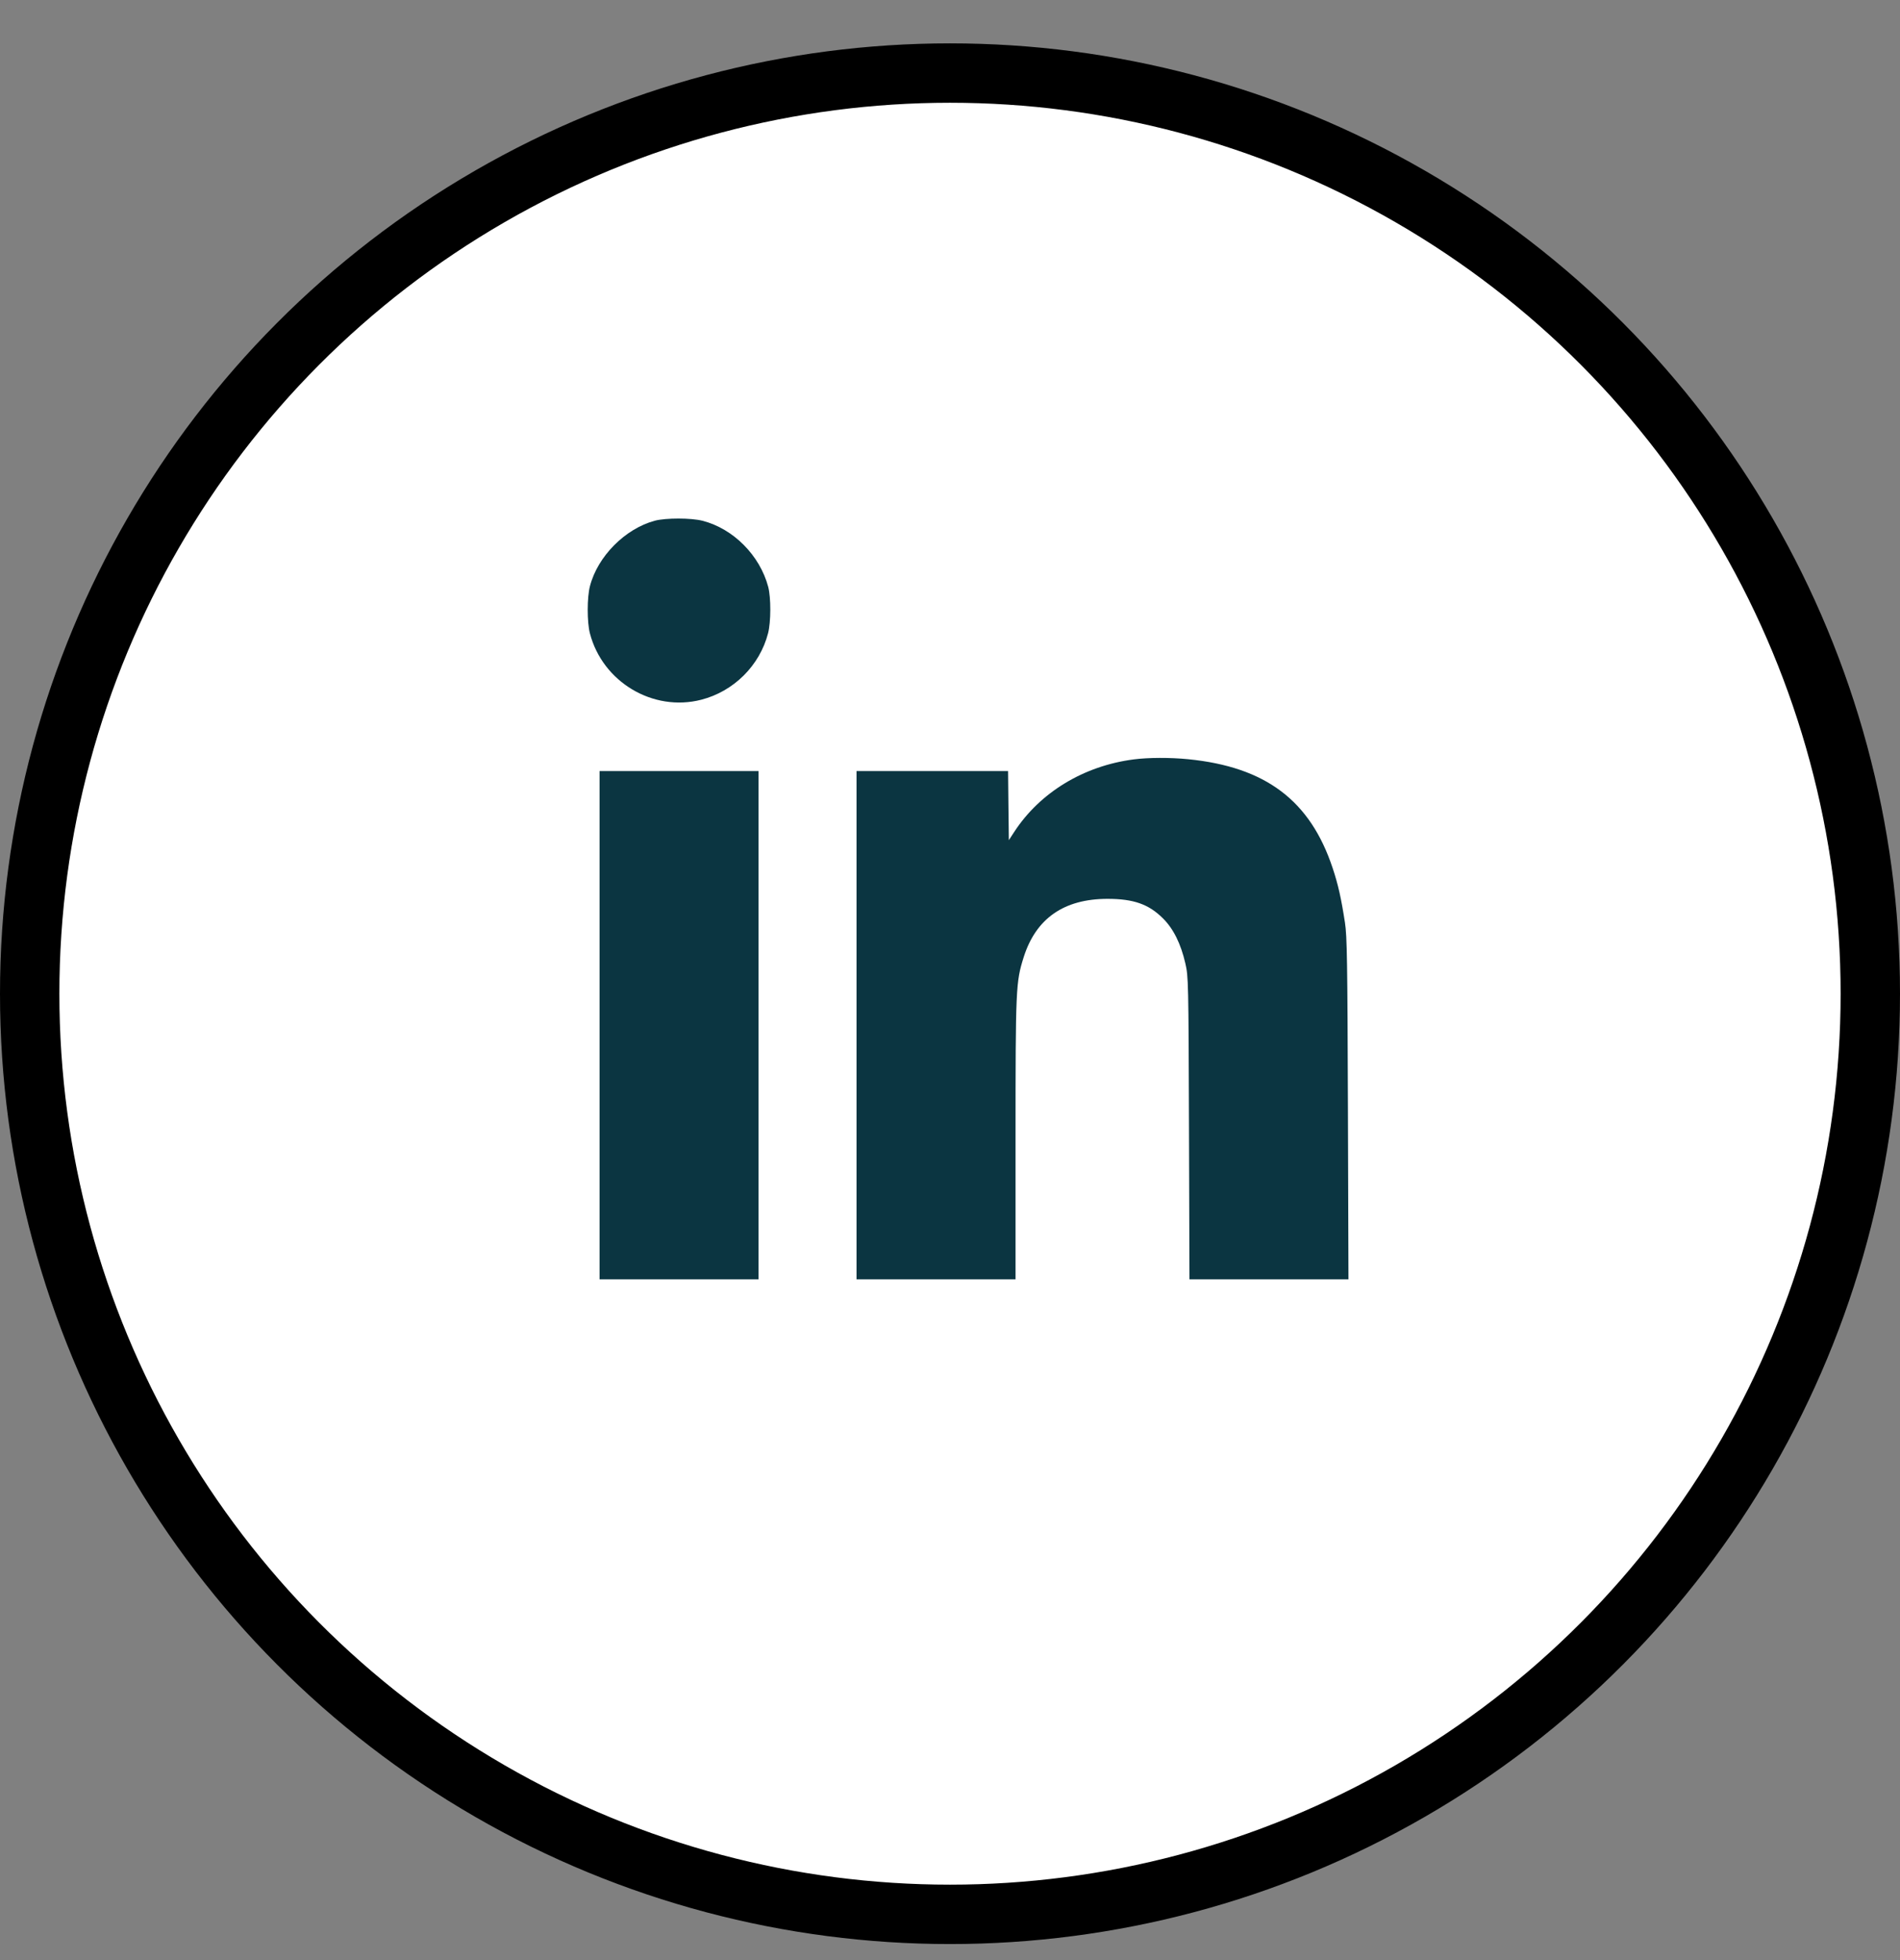
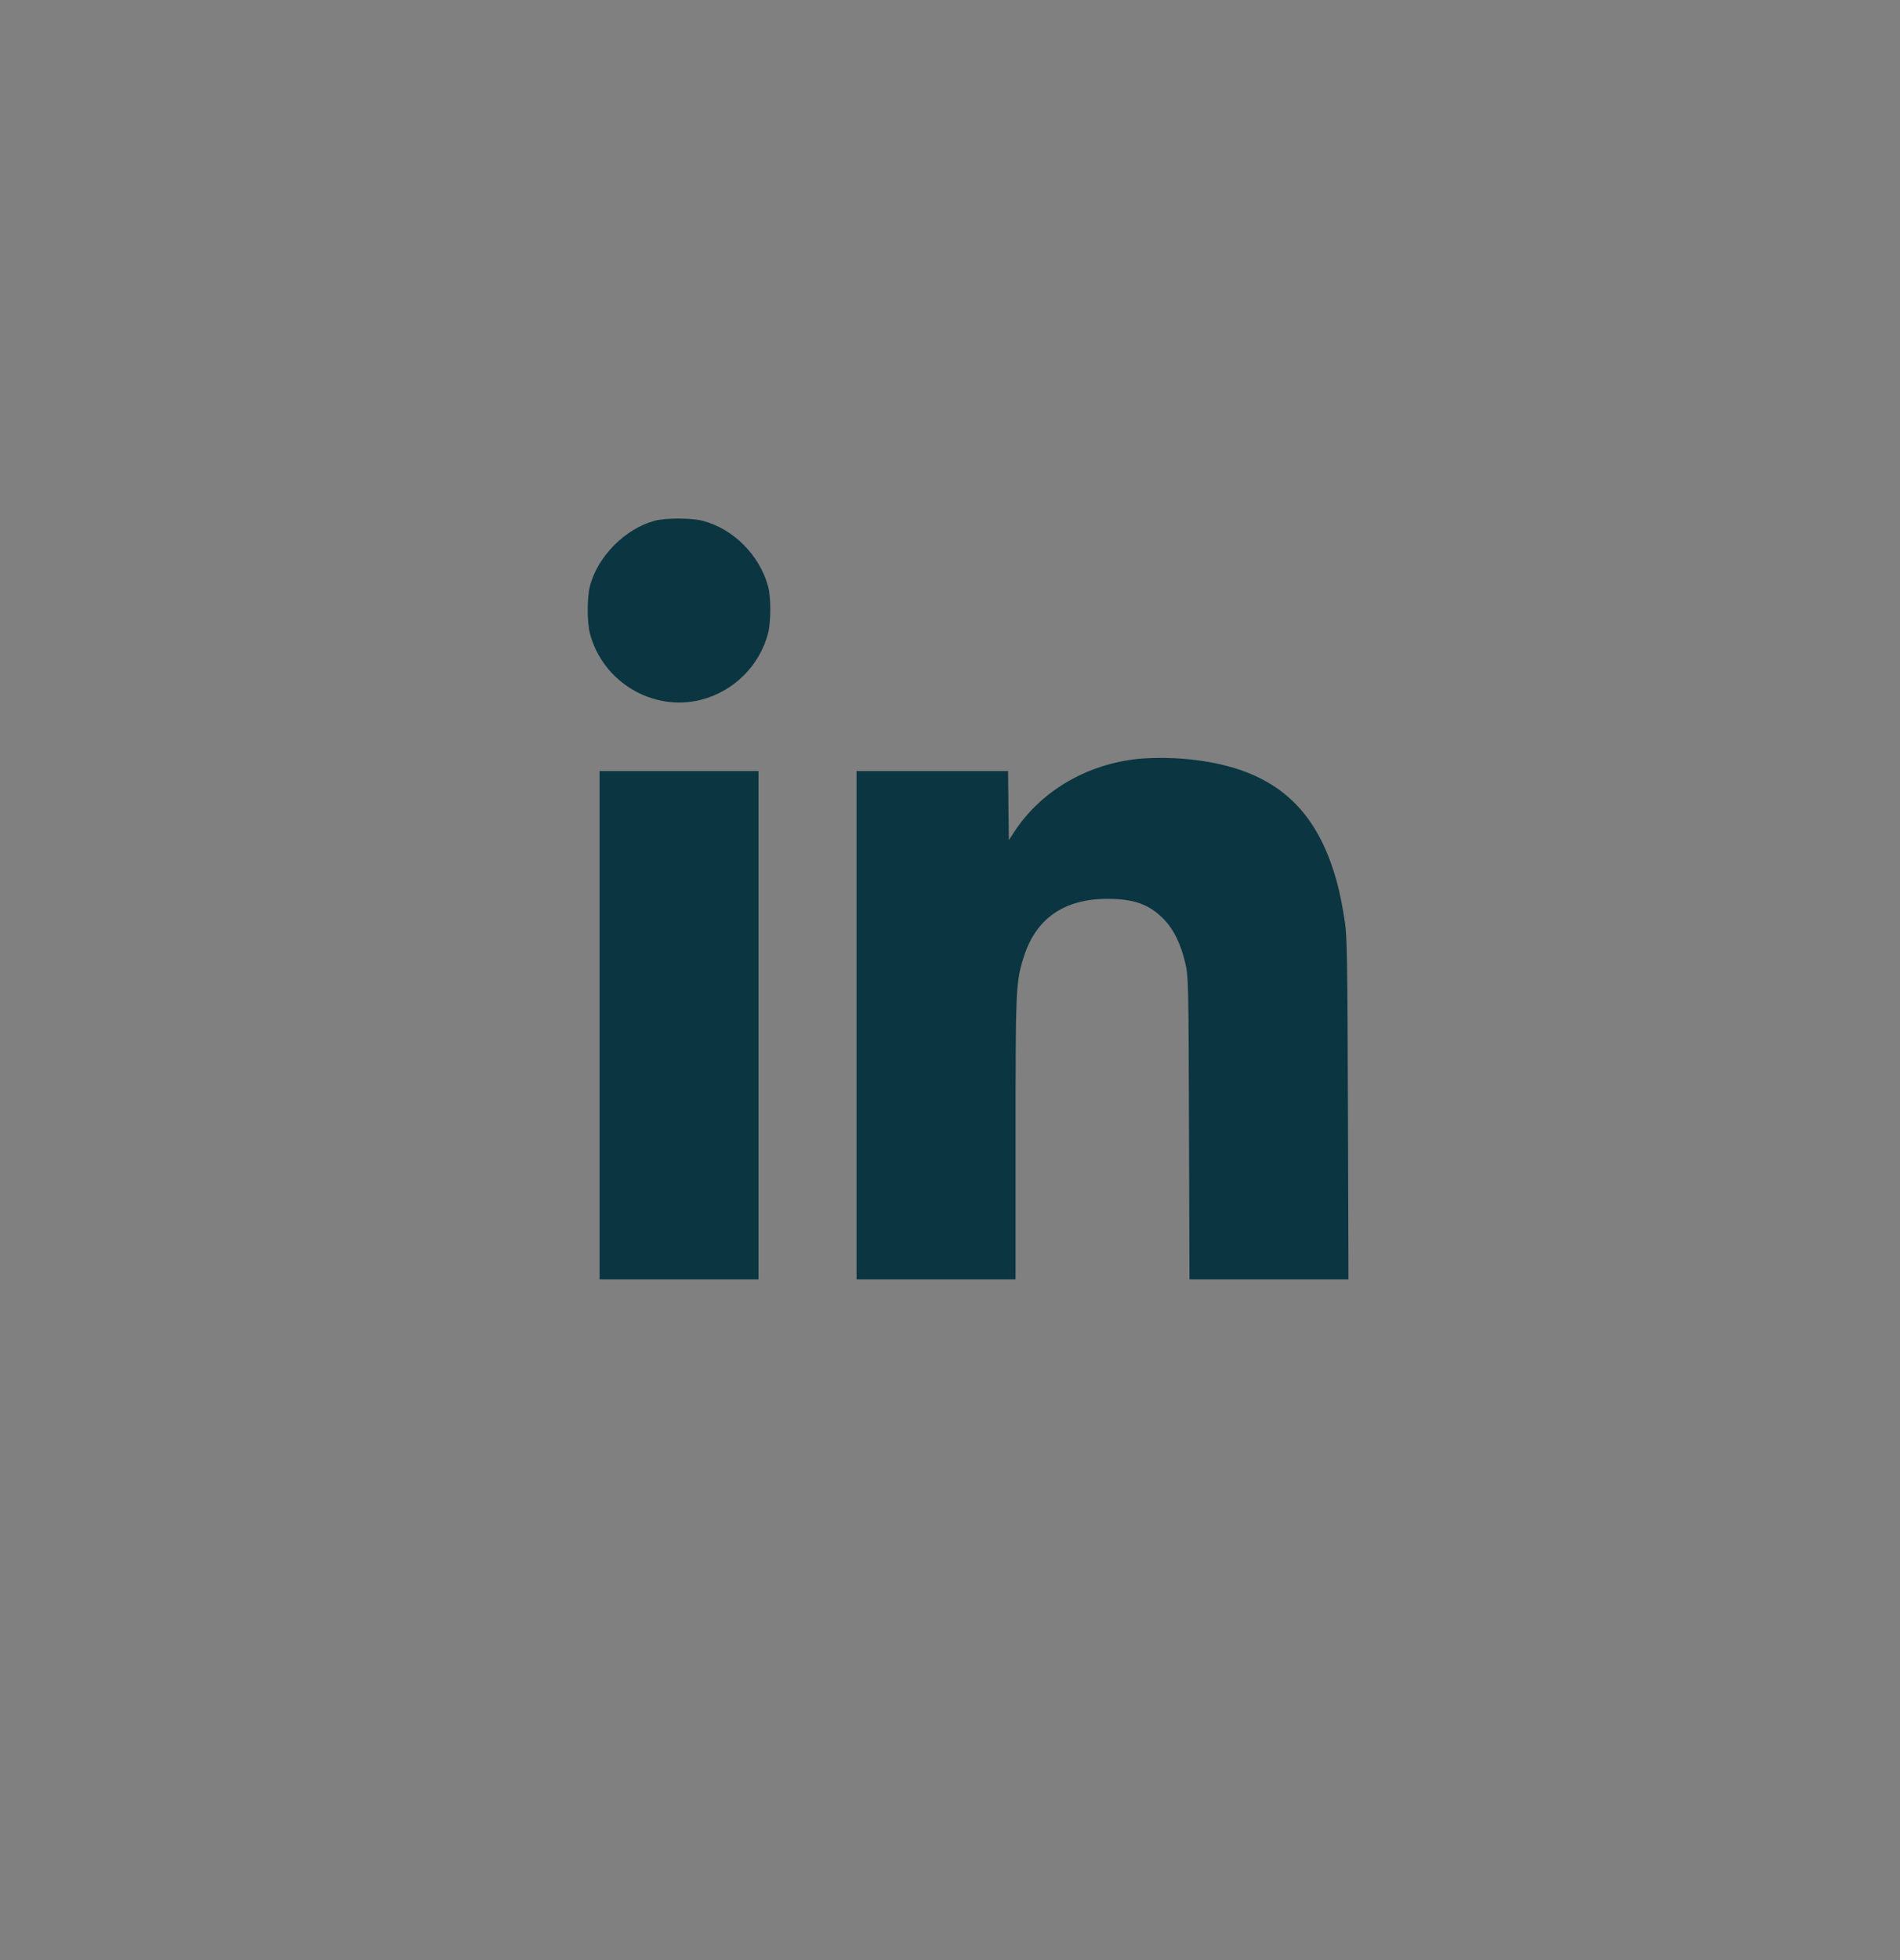
<svg xmlns="http://www.w3.org/2000/svg" width="32" height="33" viewBox="0 0 32 33" fill="none">
  <rect x="0" y="0" width="32" height="33" fill="#808080" stroke="none" />
-   <circle cx="16" cy="16.73" r="15.5" fill="white" stroke="black" />
  <g clip-path="url(#clip0_1572_31624)">
    <path fill-rule="evenodd" clip-rule="evenodd" d="M11.027 8.767C10.527 8.902 10.066 9.367 9.936 9.868C9.886 10.057 9.886 10.475 9.935 10.662C10.148 11.482 10.997 11.989 11.809 11.781C12.357 11.641 12.795 11.206 12.936 10.661C12.985 10.47 12.986 10.062 12.938 9.879C12.797 9.35 12.351 8.901 11.833 8.768C11.64 8.718 11.211 8.718 11.027 8.767ZM19.096 12.785C18.253 12.893 17.515 13.341 17.081 14.007L16.991 14.145L16.984 13.563L16.978 12.982H15.702H14.426V17.26V21.539H15.765H17.104V19.184C17.104 16.632 17.108 16.535 17.242 16.112C17.449 15.461 17.921 15.133 18.654 15.133C19.092 15.133 19.348 15.223 19.588 15.463C19.763 15.637 19.887 15.887 19.964 16.22C20.015 16.441 20.017 16.516 20.025 18.993L20.033 21.539H21.372H22.711L22.702 18.668C22.694 16.18 22.687 15.761 22.652 15.534C22.589 15.124 22.537 14.892 22.445 14.616C22.067 13.477 21.316 12.911 20.01 12.782C19.709 12.752 19.341 12.753 19.096 12.785ZM10.098 17.26V21.539H11.436H12.775V17.26V12.982H11.436H10.098V17.26Z" fill="#0B3541" />
  </g>
  <defs>
    <clipPath id="clip0_1572_31624">
      <rect width="16" height="16" fill="white" transform="translate(8 8.73)" />
    </clipPath>
  </defs>
</svg>